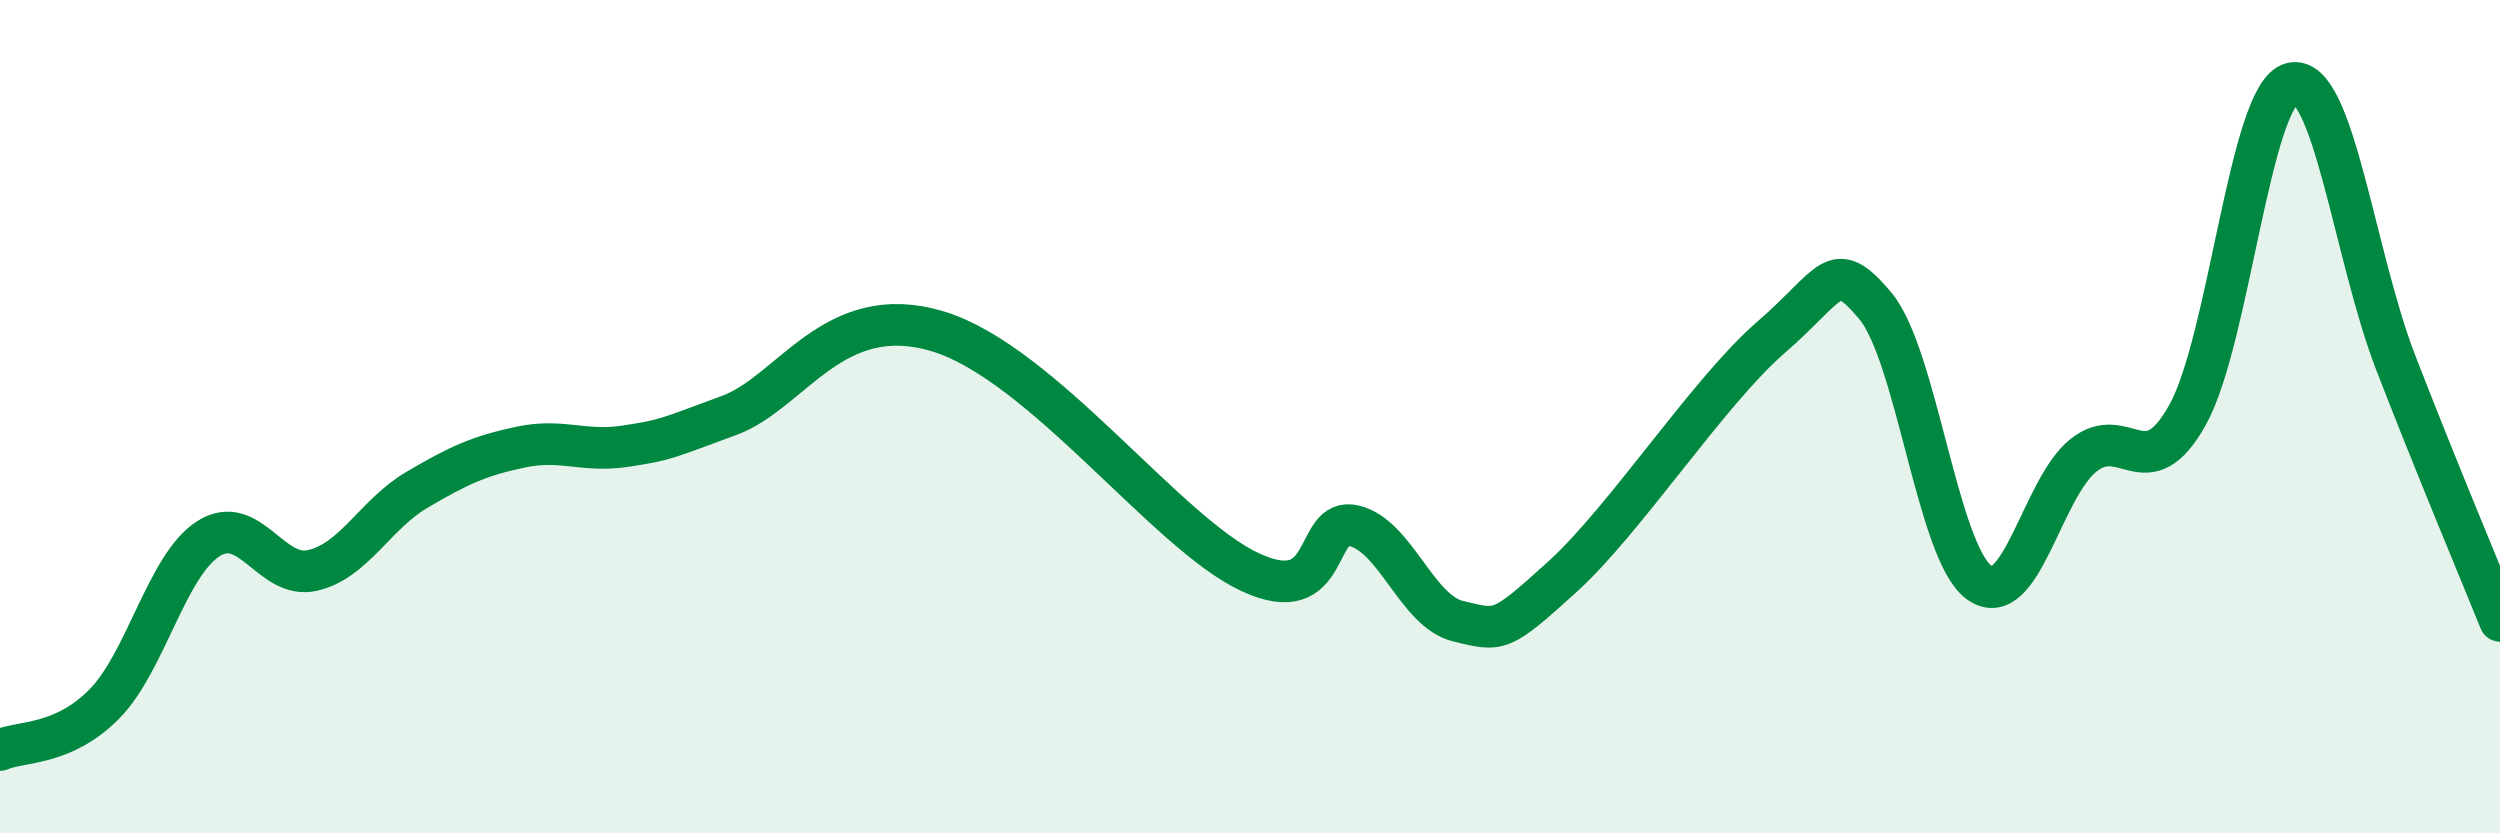
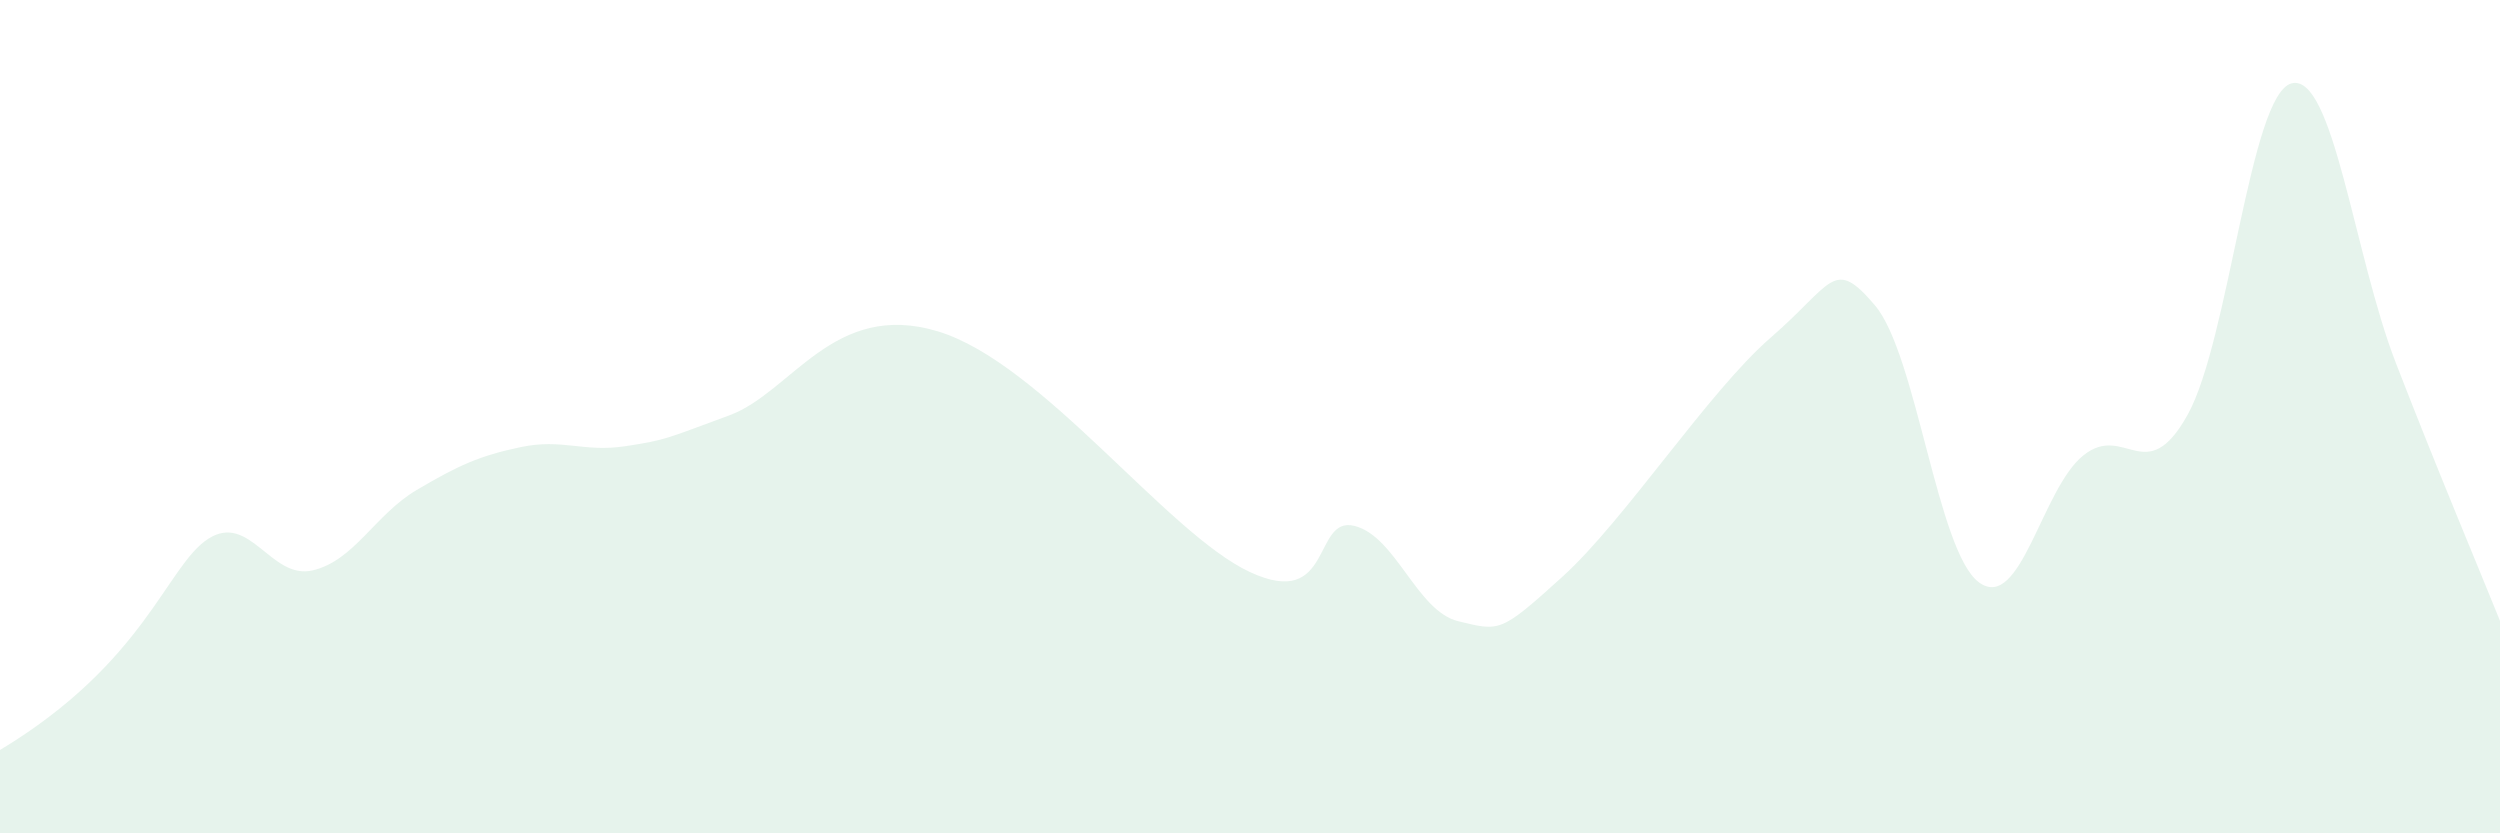
<svg xmlns="http://www.w3.org/2000/svg" width="60" height="20" viewBox="0 0 60 20">
-   <path d="M 0,18 C 0.5,17.78 1.5,17.91 2.5,16.9 C 3.5,15.89 4,13.57 5,12.93 C 6,12.29 6.5,13.92 7.5,13.69 C 8.5,13.46 9,12.35 10,11.76 C 11,11.17 11.5,10.94 12.5,10.73 C 13.5,10.52 14,10.86 15,10.71 C 16,10.56 16,10.52 17.5,9.97 C 19,9.42 20,7.2 22.5,7.95 C 25,8.7 28,12.8 30,13.73 C 32,14.66 31.5,12.38 32.5,12.62 C 33.5,12.86 34,14.67 35,14.91 C 36,15.15 36,15.2 37.5,13.84 C 39,12.48 41,9.4 42.5,8.1 C 44,6.8 44,6.15 45,7.33 C 46,8.51 46.5,13.26 47.5,13.98 C 48.5,14.7 49,11.73 50,10.93 C 51,10.13 51.5,11.75 52.5,9.96 C 53.5,8.17 54,2.25 55,2 C 56,1.75 56.5,6.13 57.5,8.71 C 58.5,11.29 59.5,13.66 60,14.9L60 20L0 20Z" fill="#008740" opacity="0.1" stroke-linecap="round" stroke-linejoin="round" />
-   <path d="M 0,18 C 0.5,17.78 1.5,17.91 2.5,16.9 C 3.5,15.89 4,13.57 5,12.93 C 6,12.29 6.5,13.92 7.5,13.69 C 8.5,13.46 9,12.35 10,11.76 C 11,11.17 11.5,10.94 12.5,10.73 C 13.5,10.52 14,10.86 15,10.71 C 16,10.56 16,10.52 17.5,9.97 C 19,9.42 20,7.2 22.5,7.95 C 25,8.7 28,12.8 30,13.73 C 32,14.66 31.5,12.38 32.5,12.62 C 33.5,12.86 34,14.67 35,14.91 C 36,15.15 36,15.2 37.5,13.84 C 39,12.48 41,9.4 42.5,8.1 C 44,6.8 44,6.15 45,7.33 C 46,8.51 46.5,13.26 47.5,13.98 C 48.5,14.7 49,11.73 50,10.93 C 51,10.13 51.5,11.75 52.5,9.96 C 53.5,8.17 54,2.25 55,2 C 56,1.75 56.5,6.13 57.5,8.71 C 58.5,11.29 59.5,13.66 60,14.9" stroke="#008740" stroke-width="1" fill="none" stroke-linecap="round" stroke-linejoin="round" />
+   <path d="M 0,18 C 3.5,15.89 4,13.57 5,12.93 C 6,12.29 6.5,13.92 7.5,13.69 C 8.5,13.46 9,12.35 10,11.76 C 11,11.17 11.5,10.94 12.5,10.73 C 13.5,10.52 14,10.86 15,10.71 C 16,10.56 16,10.52 17.5,9.97 C 19,9.42 20,7.2 22.5,7.95 C 25,8.7 28,12.8 30,13.73 C 32,14.66 31.5,12.38 32.5,12.62 C 33.5,12.86 34,14.67 35,14.91 C 36,15.15 36,15.2 37.5,13.84 C 39,12.48 41,9.4 42.5,8.1 C 44,6.8 44,6.15 45,7.33 C 46,8.51 46.5,13.26 47.5,13.98 C 48.5,14.7 49,11.73 50,10.93 C 51,10.13 51.5,11.75 52.5,9.96 C 53.5,8.17 54,2.25 55,2 C 56,1.75 56.5,6.13 57.5,8.71 C 58.5,11.29 59.5,13.66 60,14.9L60 20L0 20Z" fill="#008740" opacity="0.1" stroke-linecap="round" stroke-linejoin="round" />
</svg>